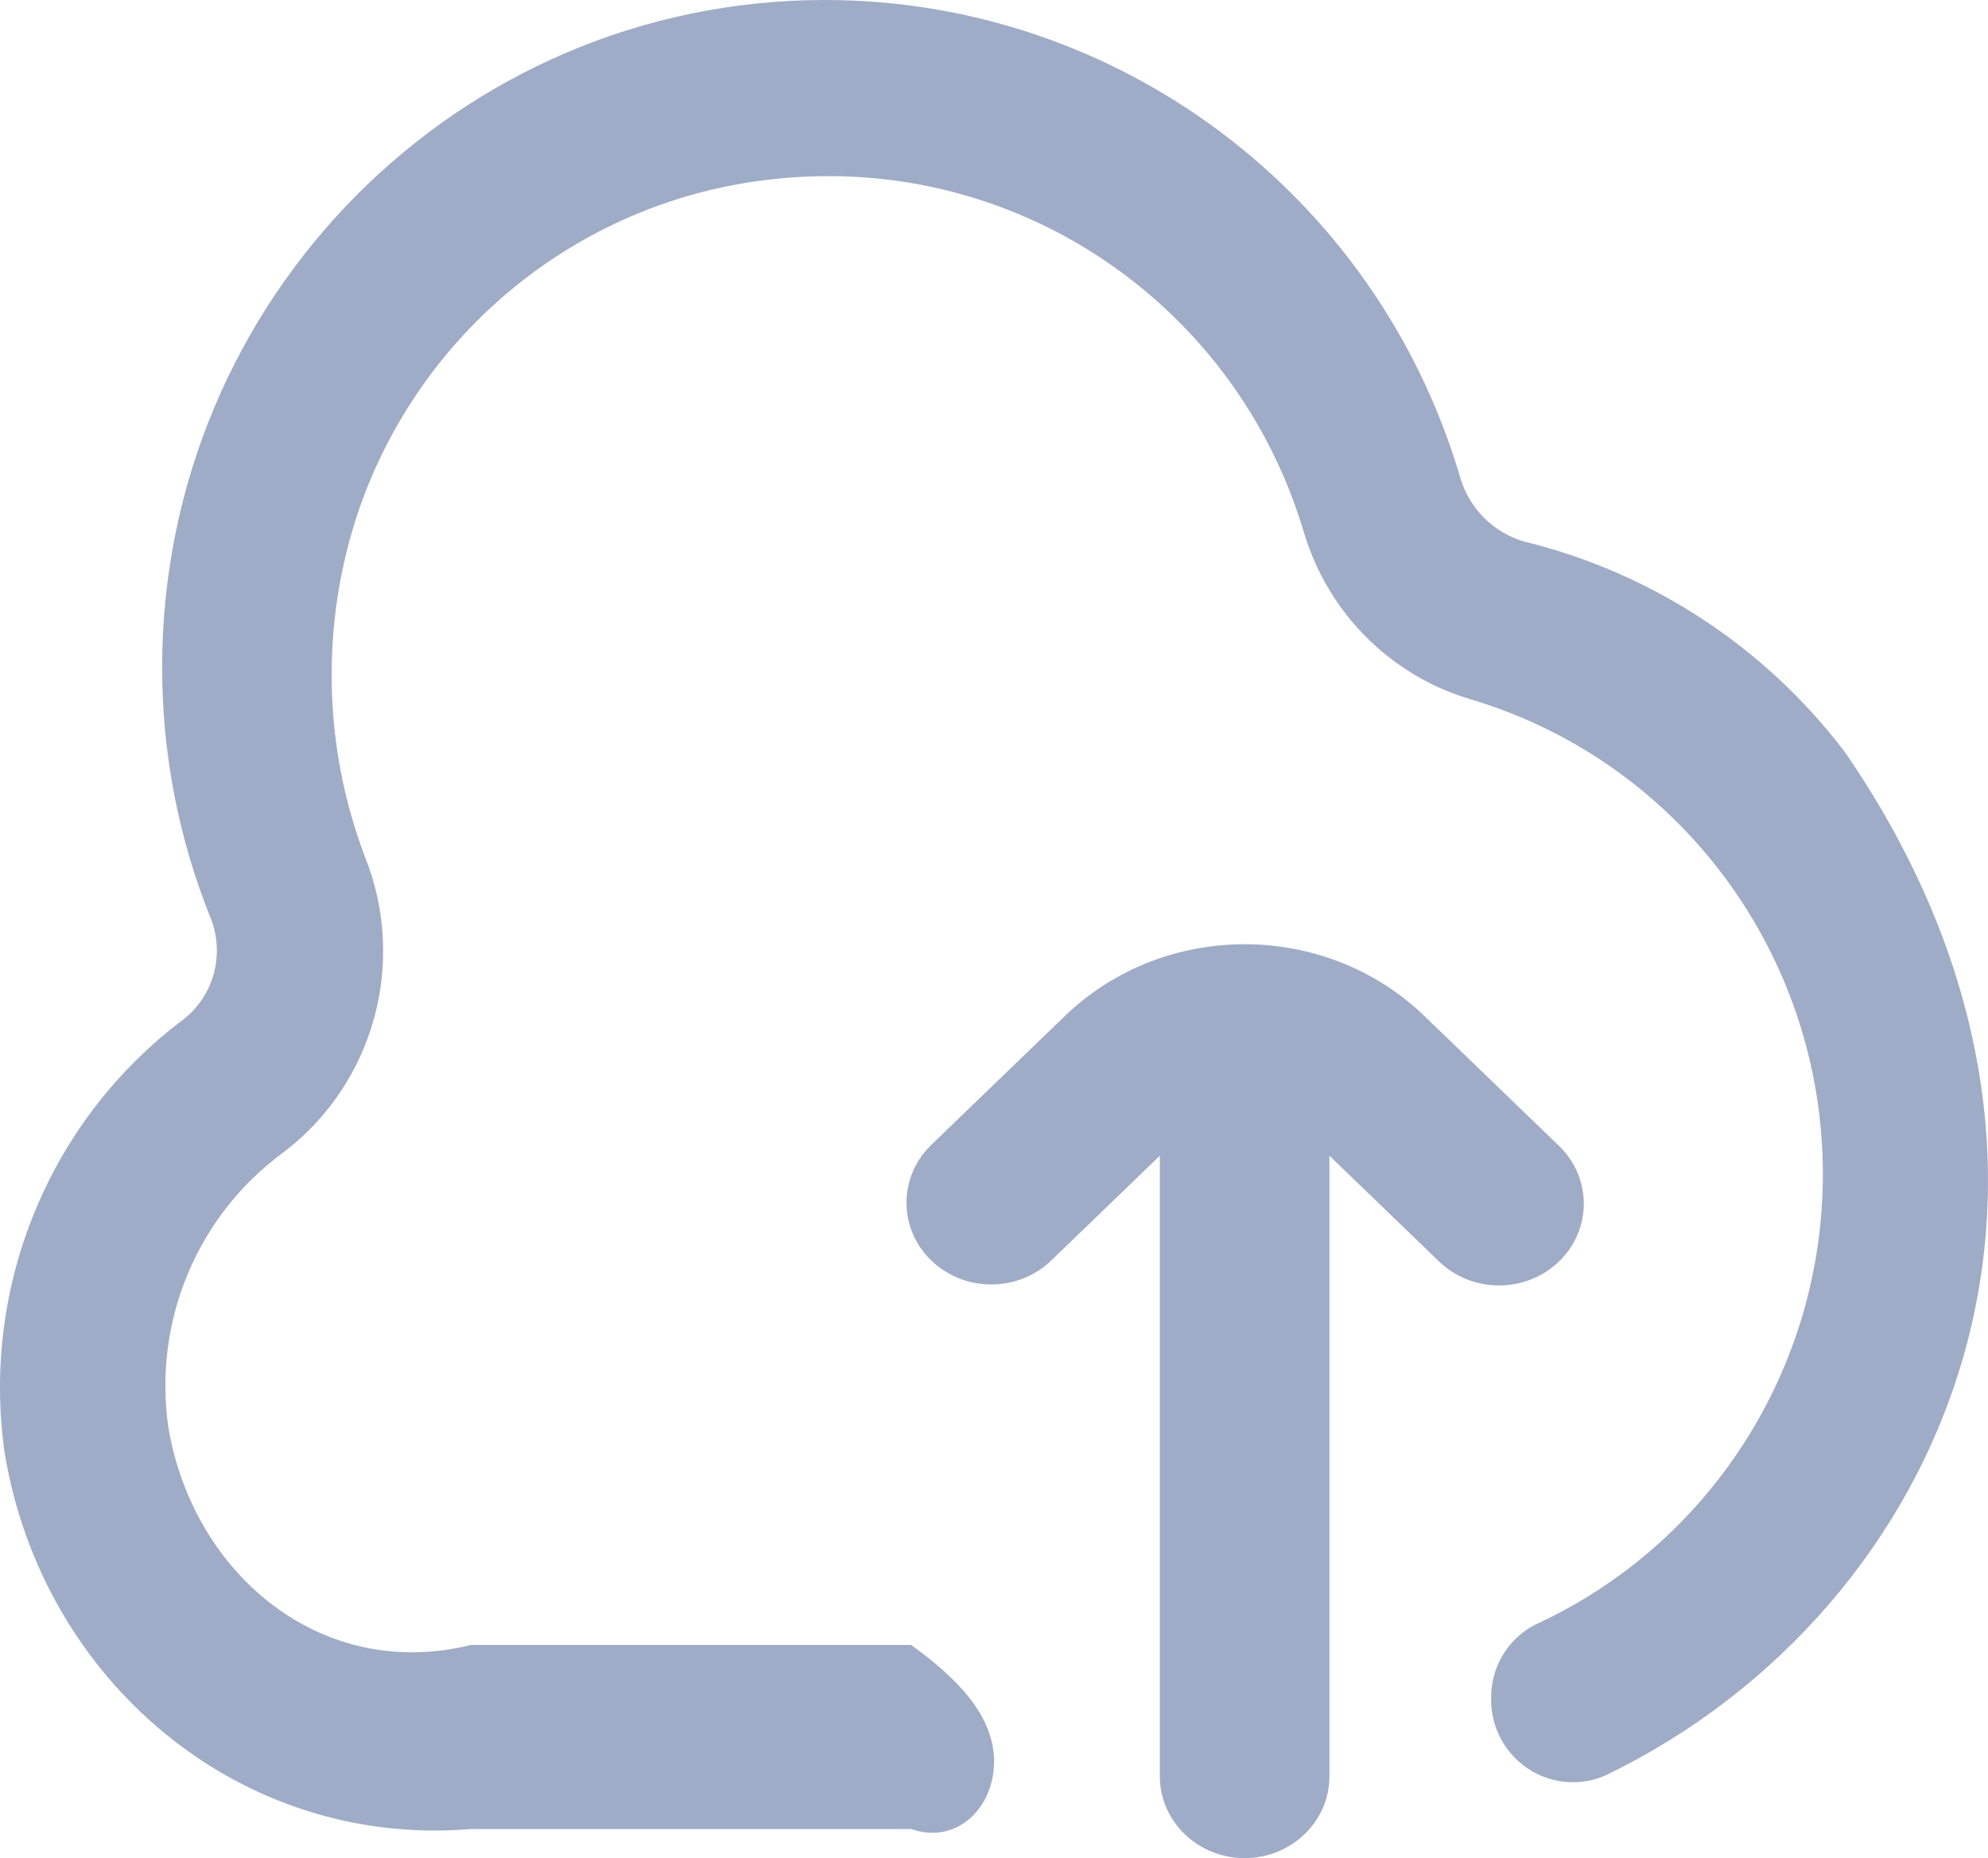
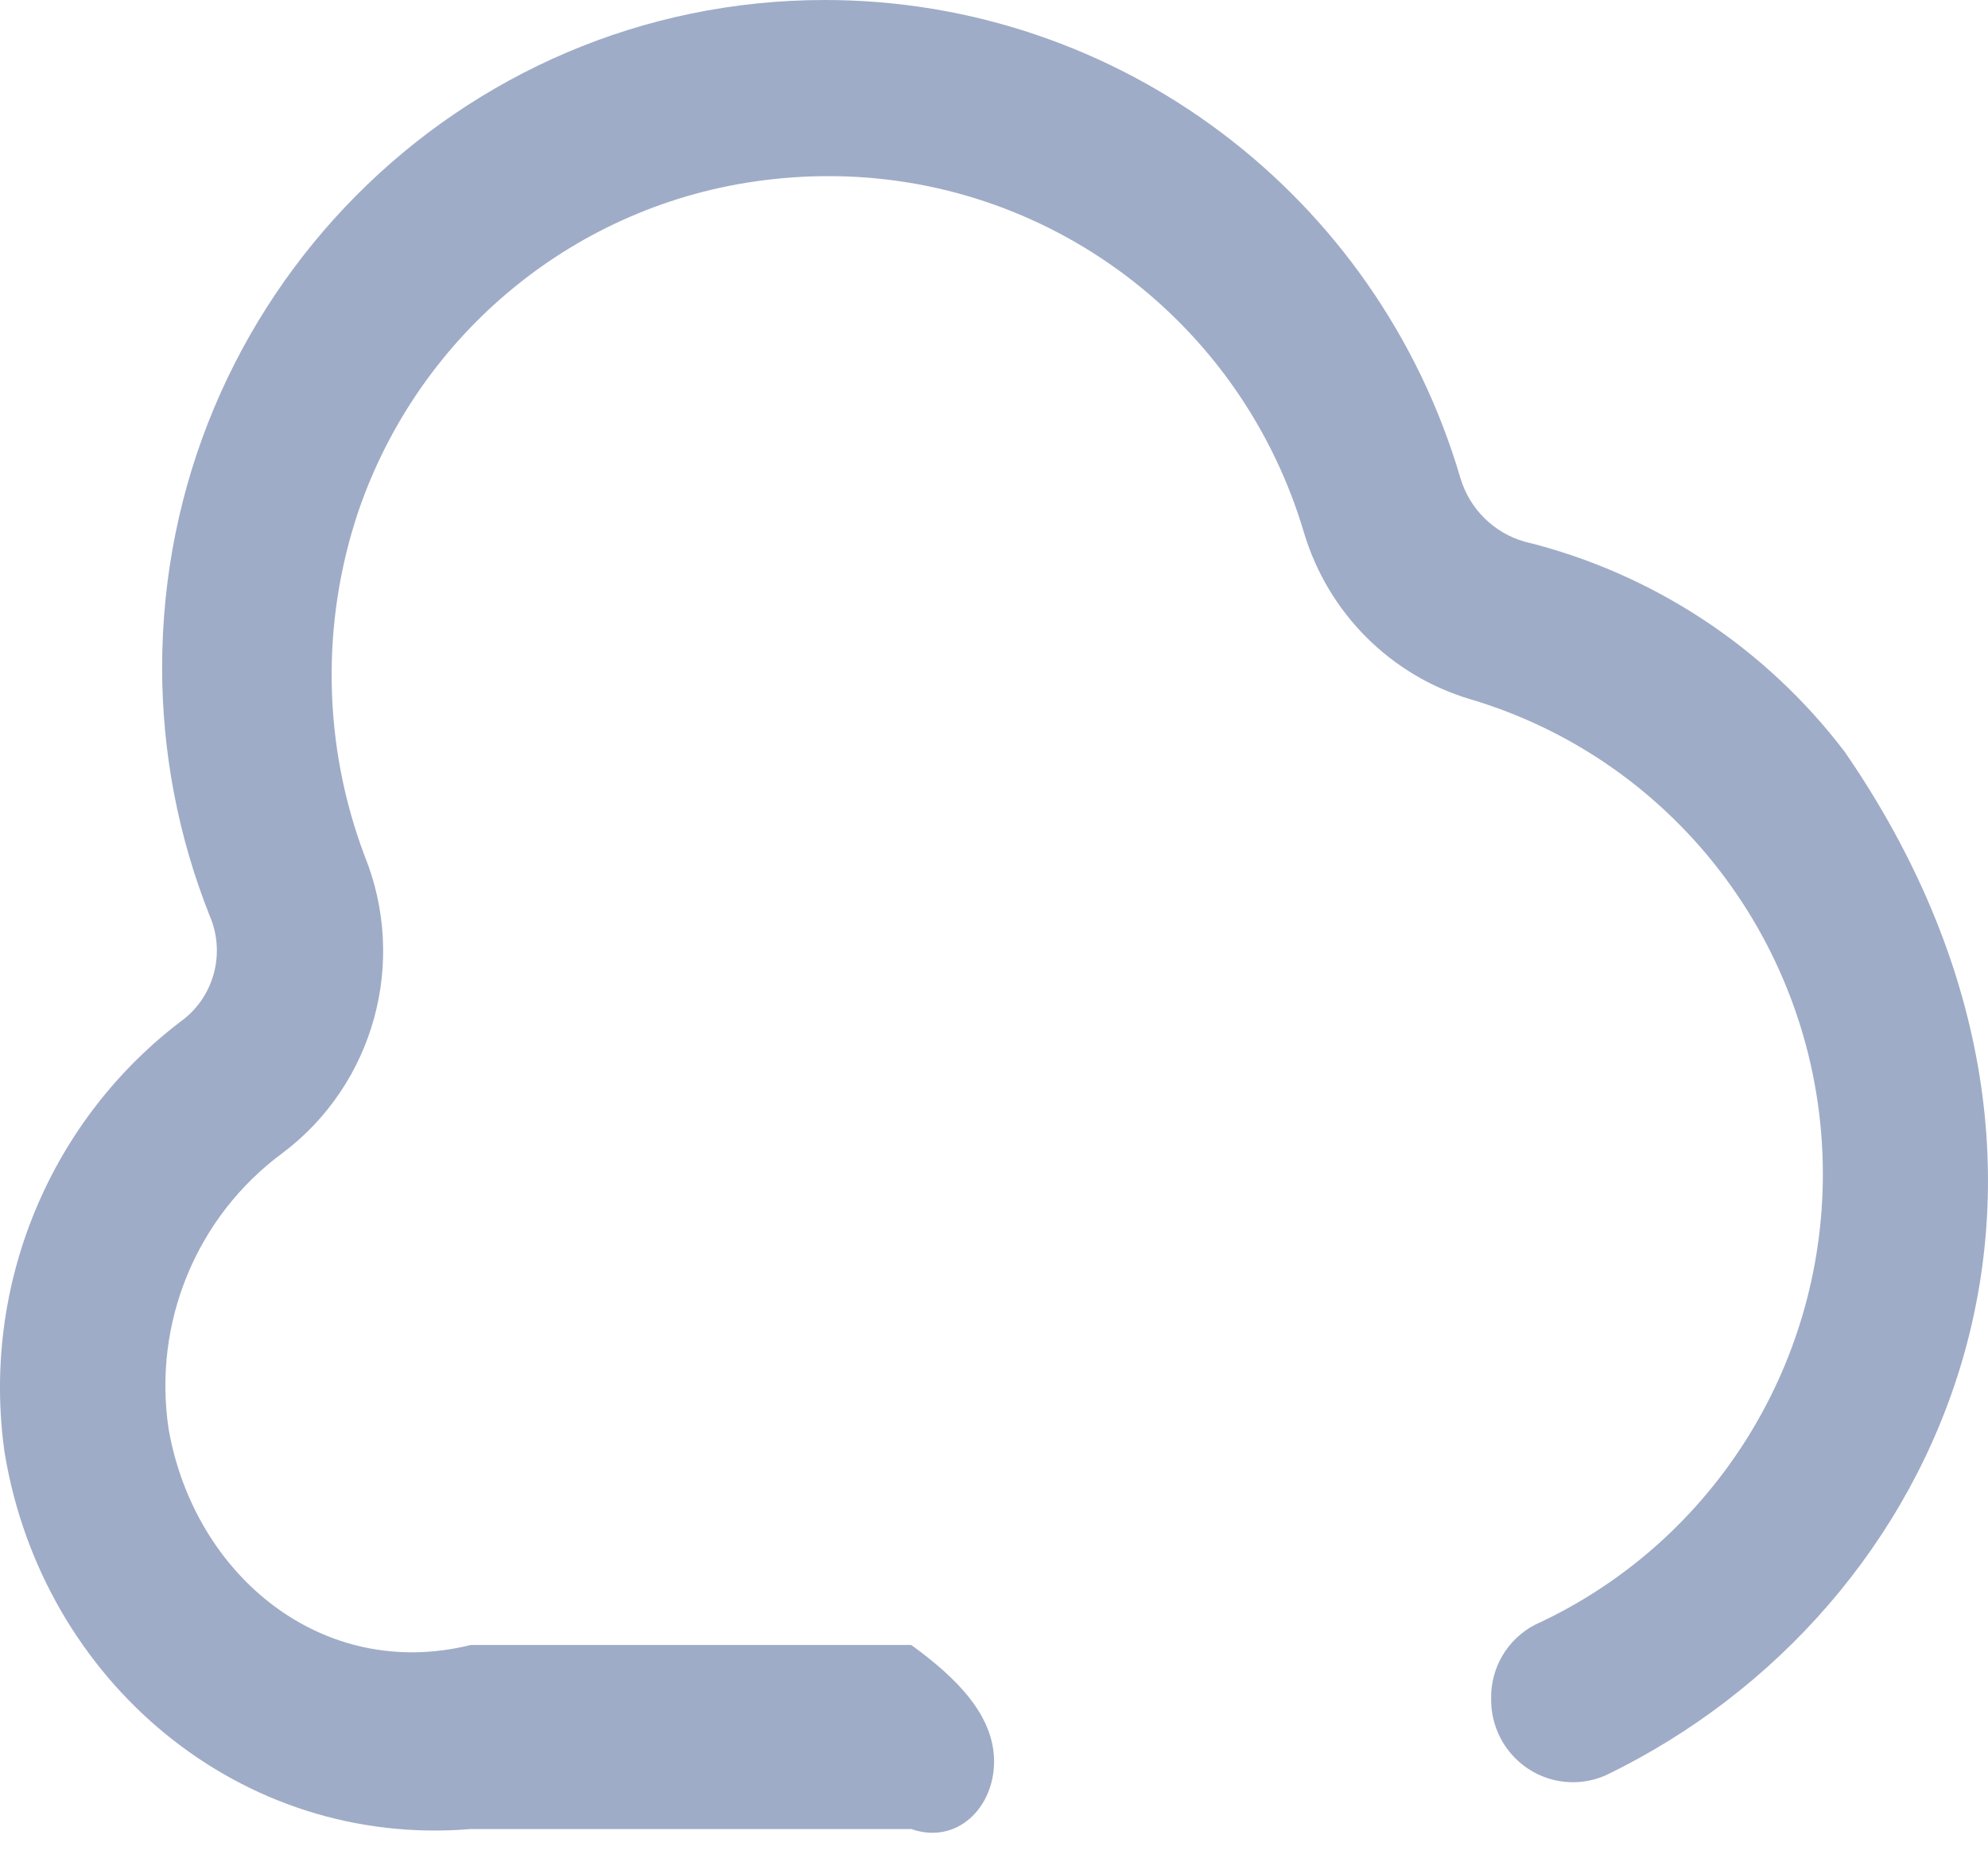
<svg xmlns="http://www.w3.org/2000/svg" viewBox="312.248 155.367 53.992 50.476">
  <g transform="matrix(1, 0, 0, 1, -170.754, -38.948)">
    <path d="M 50.103 20.738  C 47.935 17.888  44.863 15.873  41.4 15.026  C 40.573 14.788  39.922 14.145  39.67 13.317  C 37.412 5.607  30.385 0.315  22.405 0.315  C 12.464 0.315  4.405 8.433  4.405 18.448  C 4.405 20.757  4.843 23.044  5.695 25.187  C 6.122 26.173  5.838 27.325  5.002 27.993  C 1.352 30.722  -0.519 35.248  0.128 39.78  C 1.153 45.995  6.533 50.523  12.787 50  L 24.75 50  C 25.993 50.433  27 49.419  27 48.167  C 27 46.915  25.993 45.9  24.75 45  L 12.787 45  C 8.771 45.998  5.286 43.127  4.583 39.143  C 4.144 36.254  5.337 33.359  7.679 31.634  C 10.161 29.765  11.075 26.442  9.9 23.553  C 8.771 20.549  8.713 17.243  9.736 14.201  C 11.403 9.339  15.668 5.854  20.734 5.213  C 21.31 5.139  21.89 5.101  22.471 5.1  C 28.446 5.08  33.72 9.031  35.422 14.801  C 36.079 16.976  37.779 18.672  39.944 19.312  C 45.617 21.002  49.509 26.251  49.509 32.21  C 49.509 37.48  46.455 42.264  41.695 44.449  C 40.947 44.835  40.483 45.616  40.5 46.462  C 40.5 46.471  40.5 46.48  40.5 46.488  C 40.5 47.725  41.495 48.728  42.723 48.728  C 43.033 48.728  43.34 48.663  43.623 48.536  C 52.924 44.032  57.978 32.184  50.103 20.738  Z " fill-rule="nonzero" fill="#9facc7" stroke="none" transform="matrix(1 0 0 1 483 194 )" />
  </g>
  <g transform="matrix(1, 0, 0, 1, -170.449, -40.158)">
-     <path d="M 14.781 8.793  C 15.68 9.661  17.138 9.661  18.037 8.793  C 18.936 7.926  18.936 6.519  18.037 5.651  L 14.385 2.127  C 11.687 -0.476  7.313 -0.476  4.615 2.127  L 0.963 5.651  C 0.548 6.065  0.316 6.619  0.316 7.195  C 0.316 8.422  1.347 9.417  2.619 9.417  C 3.216 9.417  3.79 9.193  4.219 8.793  L 7.197 5.92  L 7.197 22.778  C 7.197 24.005  8.228 25  9.5 25  C 10.772 25  11.803 24.005  11.803 22.778  L 11.803 5.92  L 14.781 8.793  Z " fill-rule="nonzero" fill="#9facc7" stroke="none" transform="matrix(1 0 0 1 507 221 )" />
-   </g>
+     </g>
</svg>